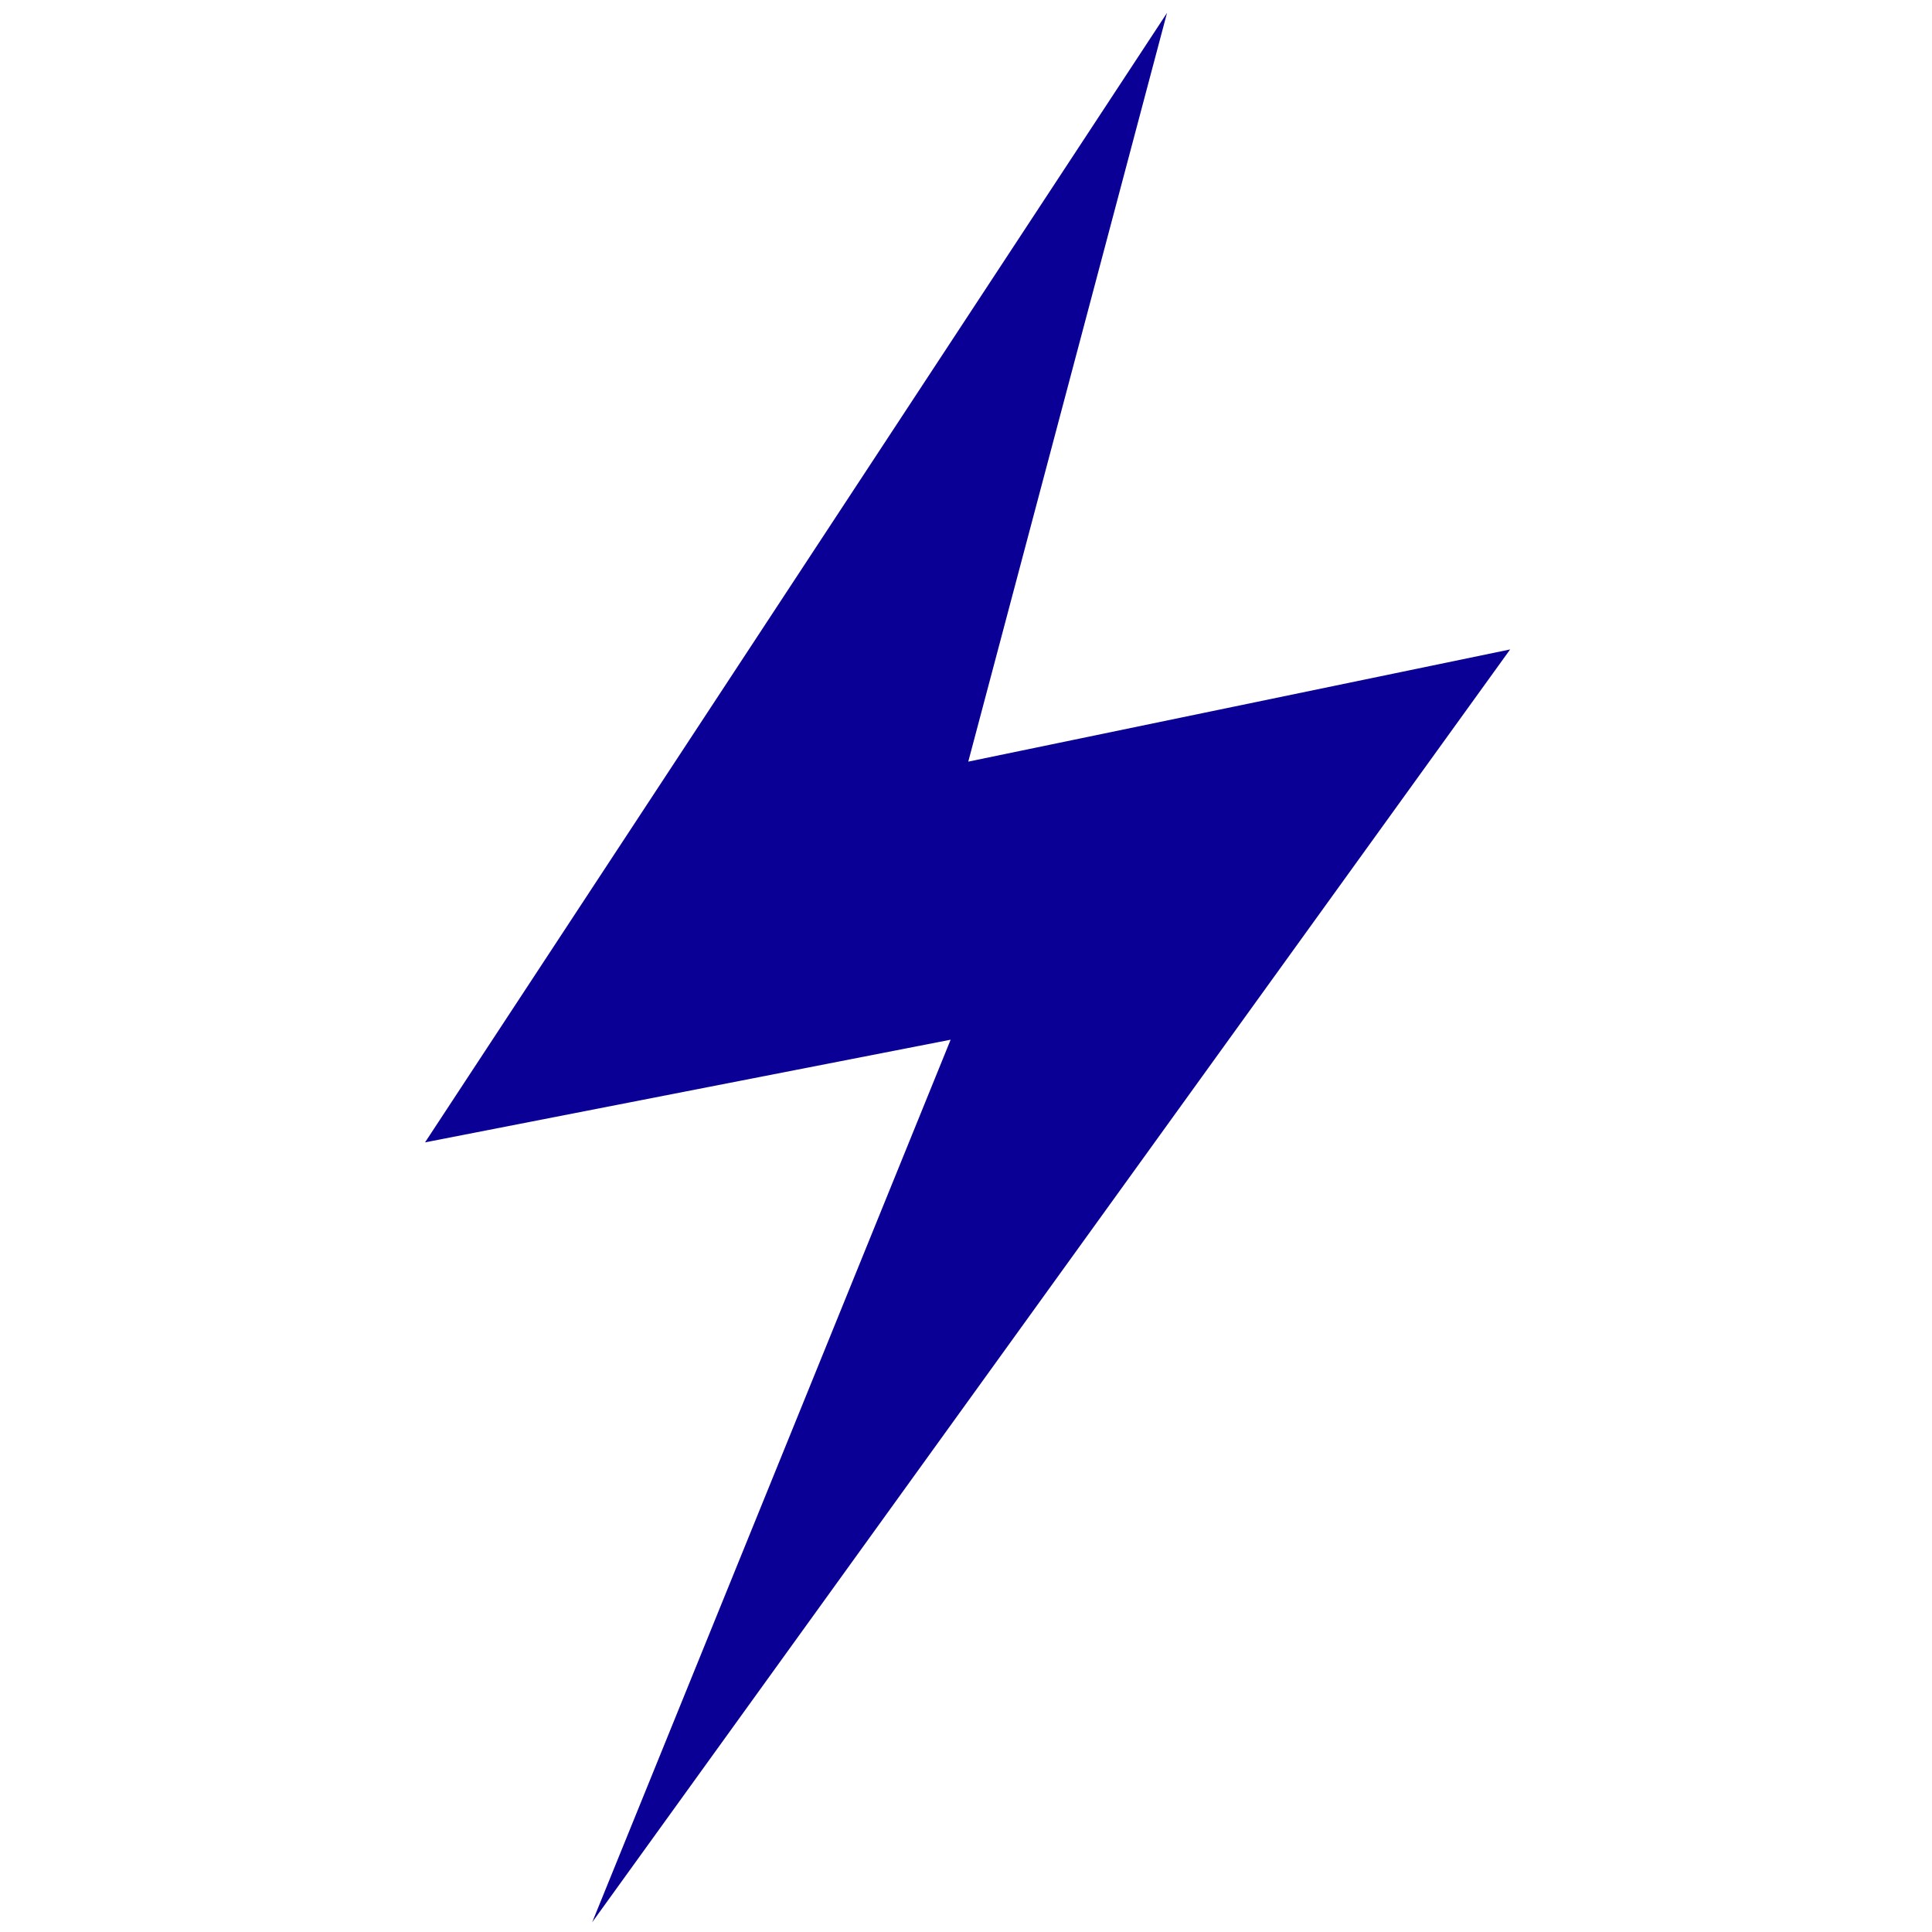
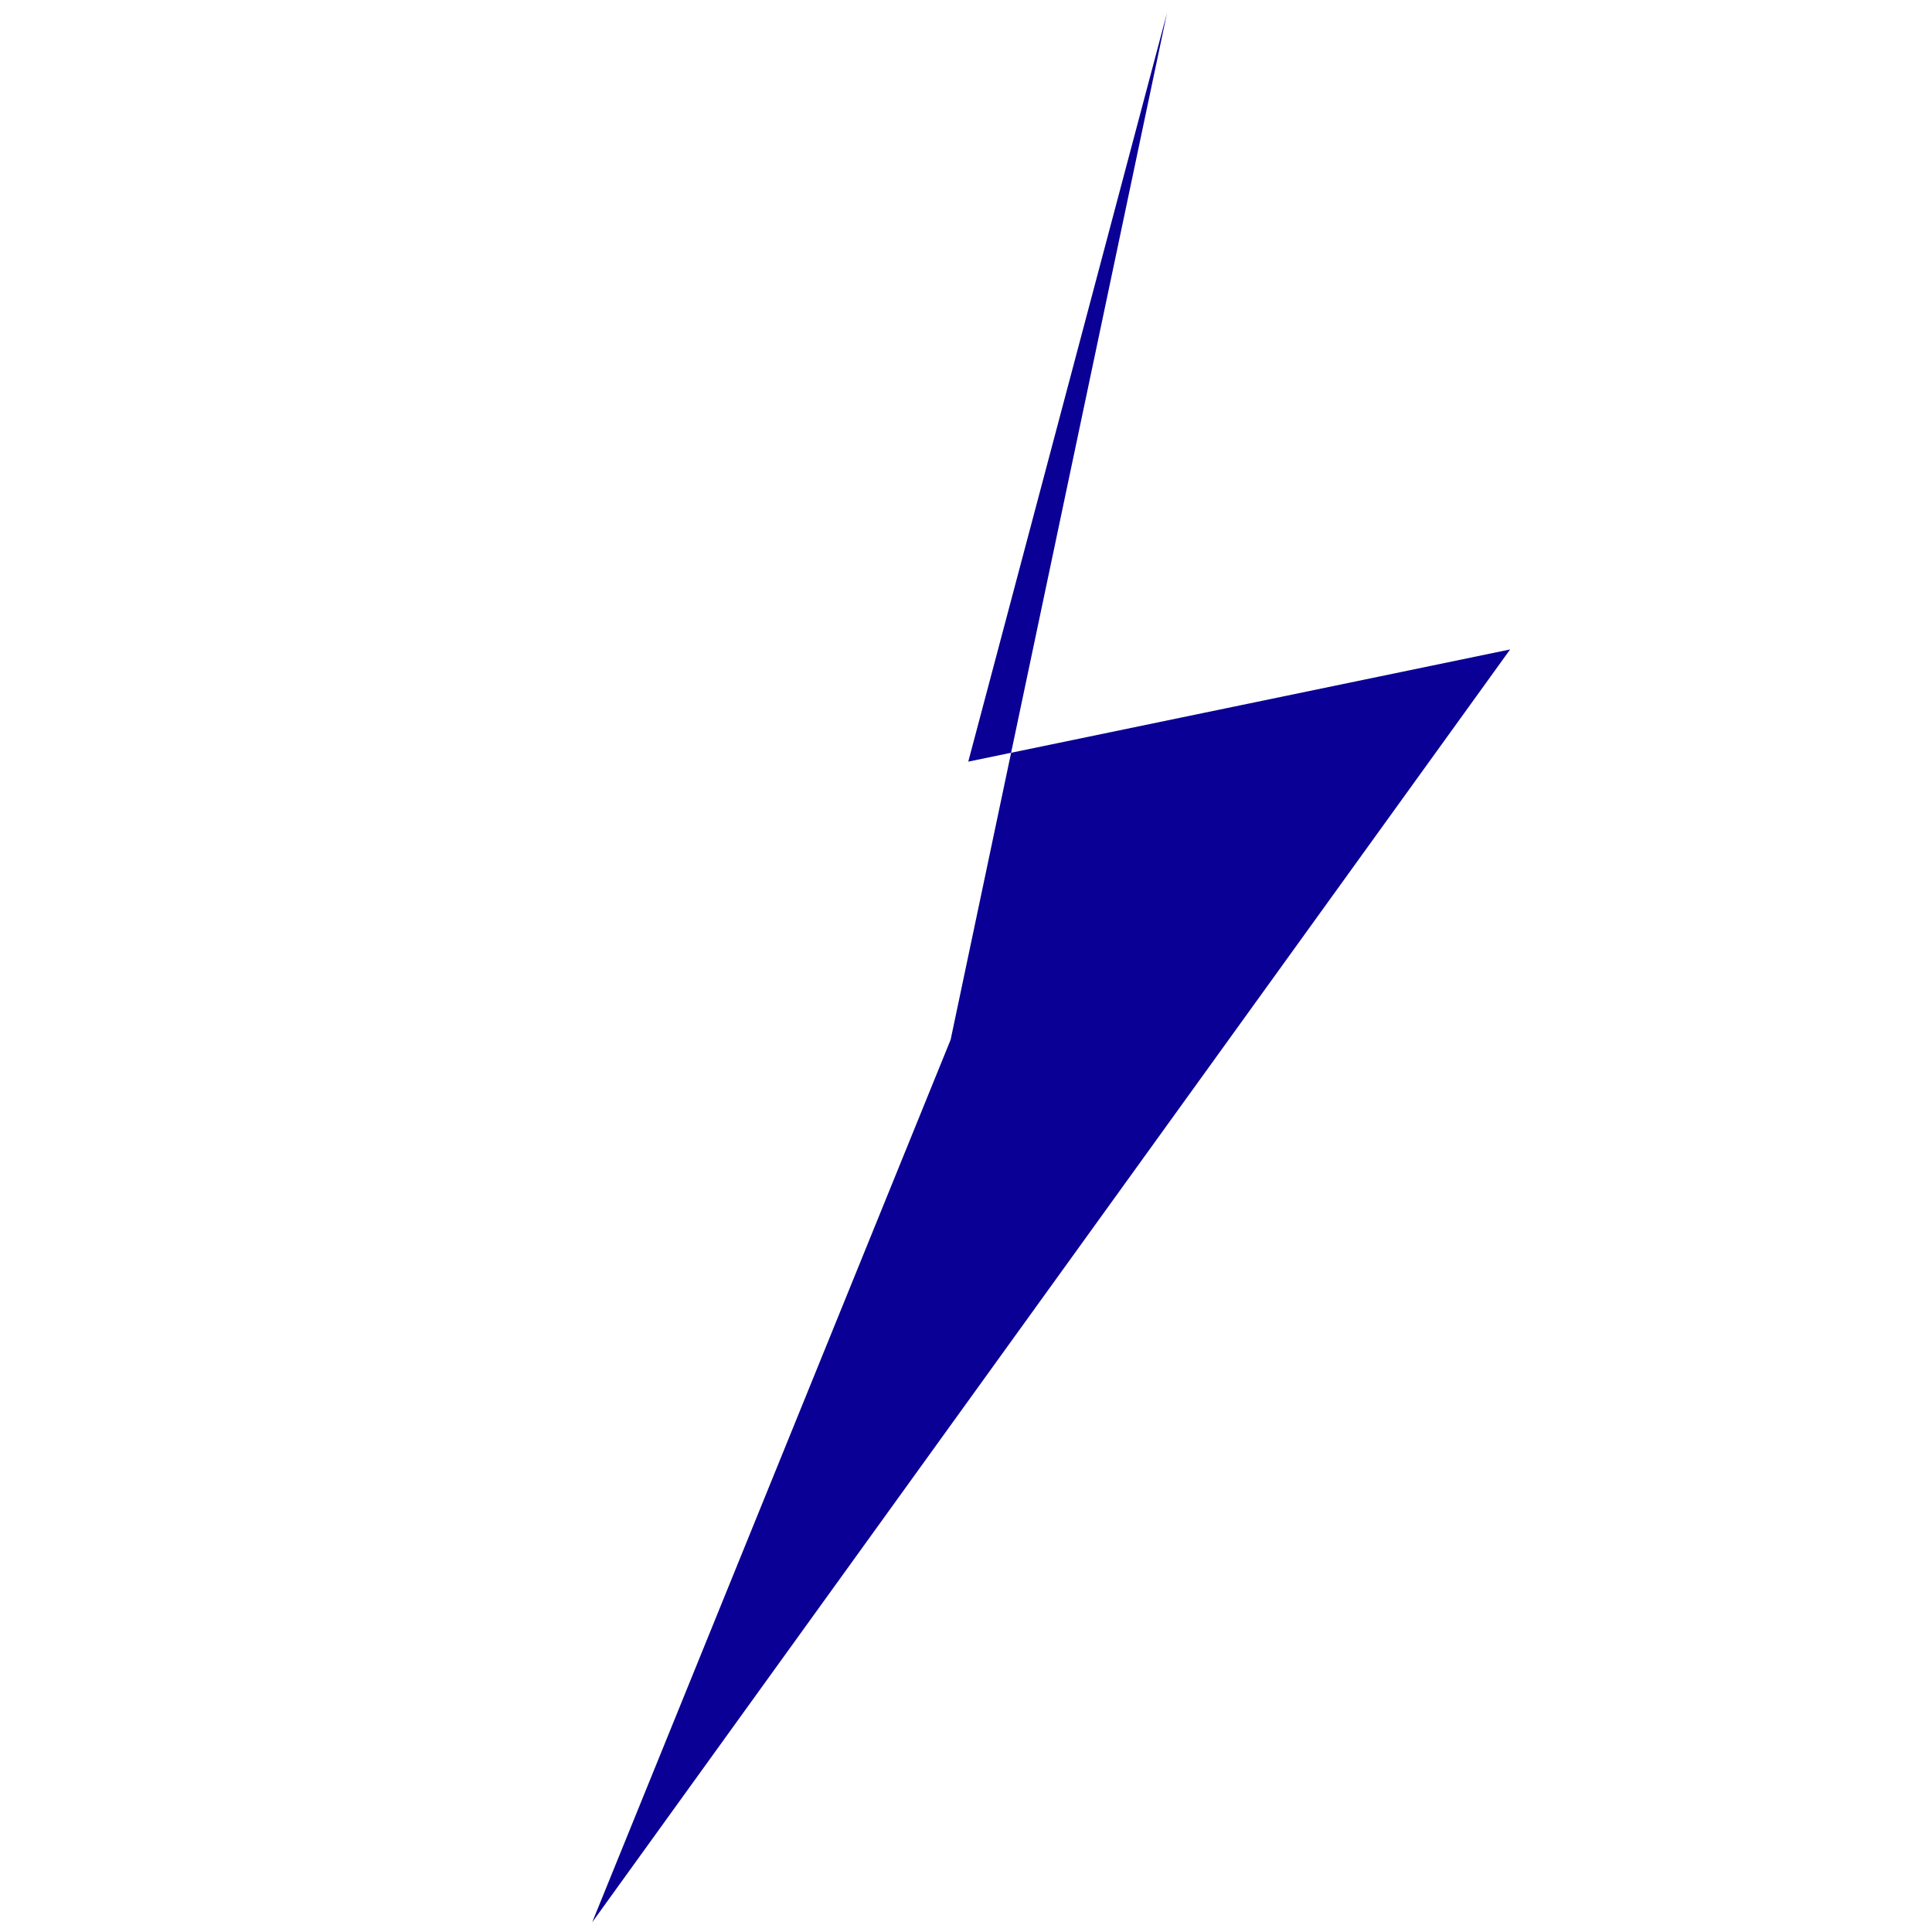
<svg xmlns="http://www.w3.org/2000/svg" width="150" height="150" viewBox="0 0 150 150" fill="none">
-   <path d="M45.979 149.242L117.247 50.422L75.176 59.133L90.607 1.001L33 88.693L73.807 80.722L45.979 149.242Z" fill="#0A0095" />
+   <path d="M45.979 149.242L117.247 50.422L75.176 59.133L90.607 1.001L73.807 80.722L45.979 149.242Z" fill="#0A0095" />
</svg>